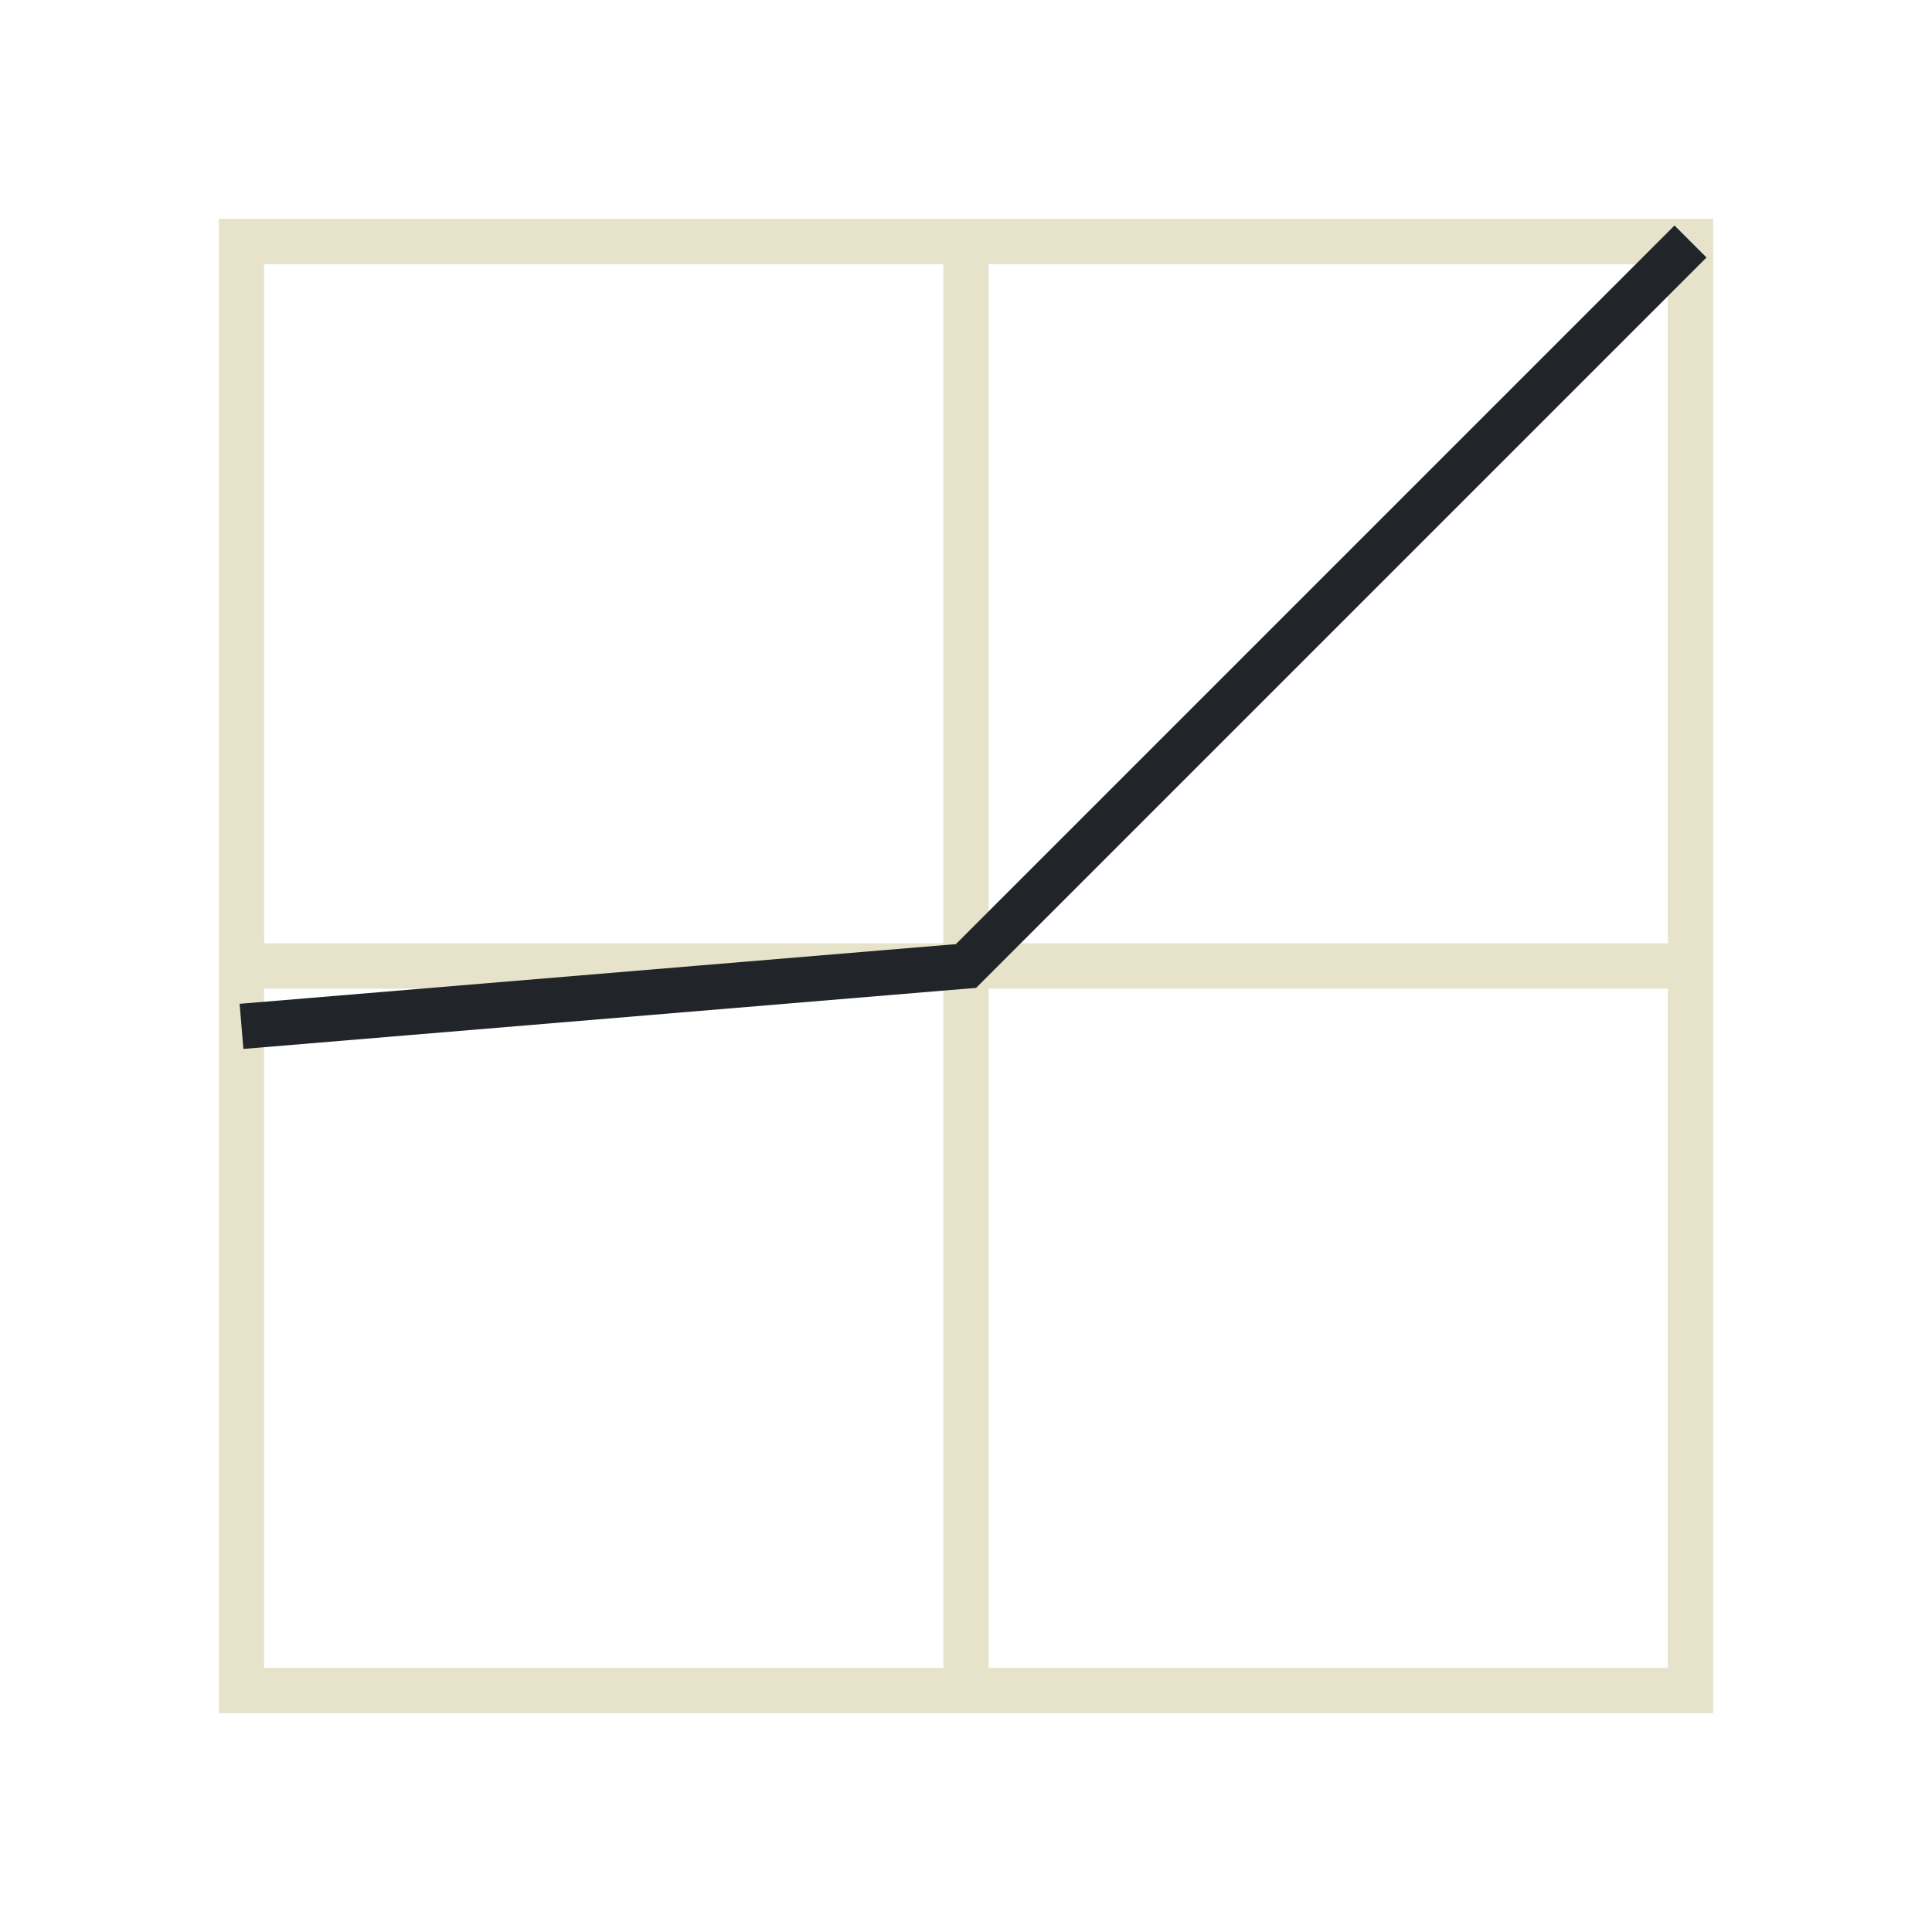
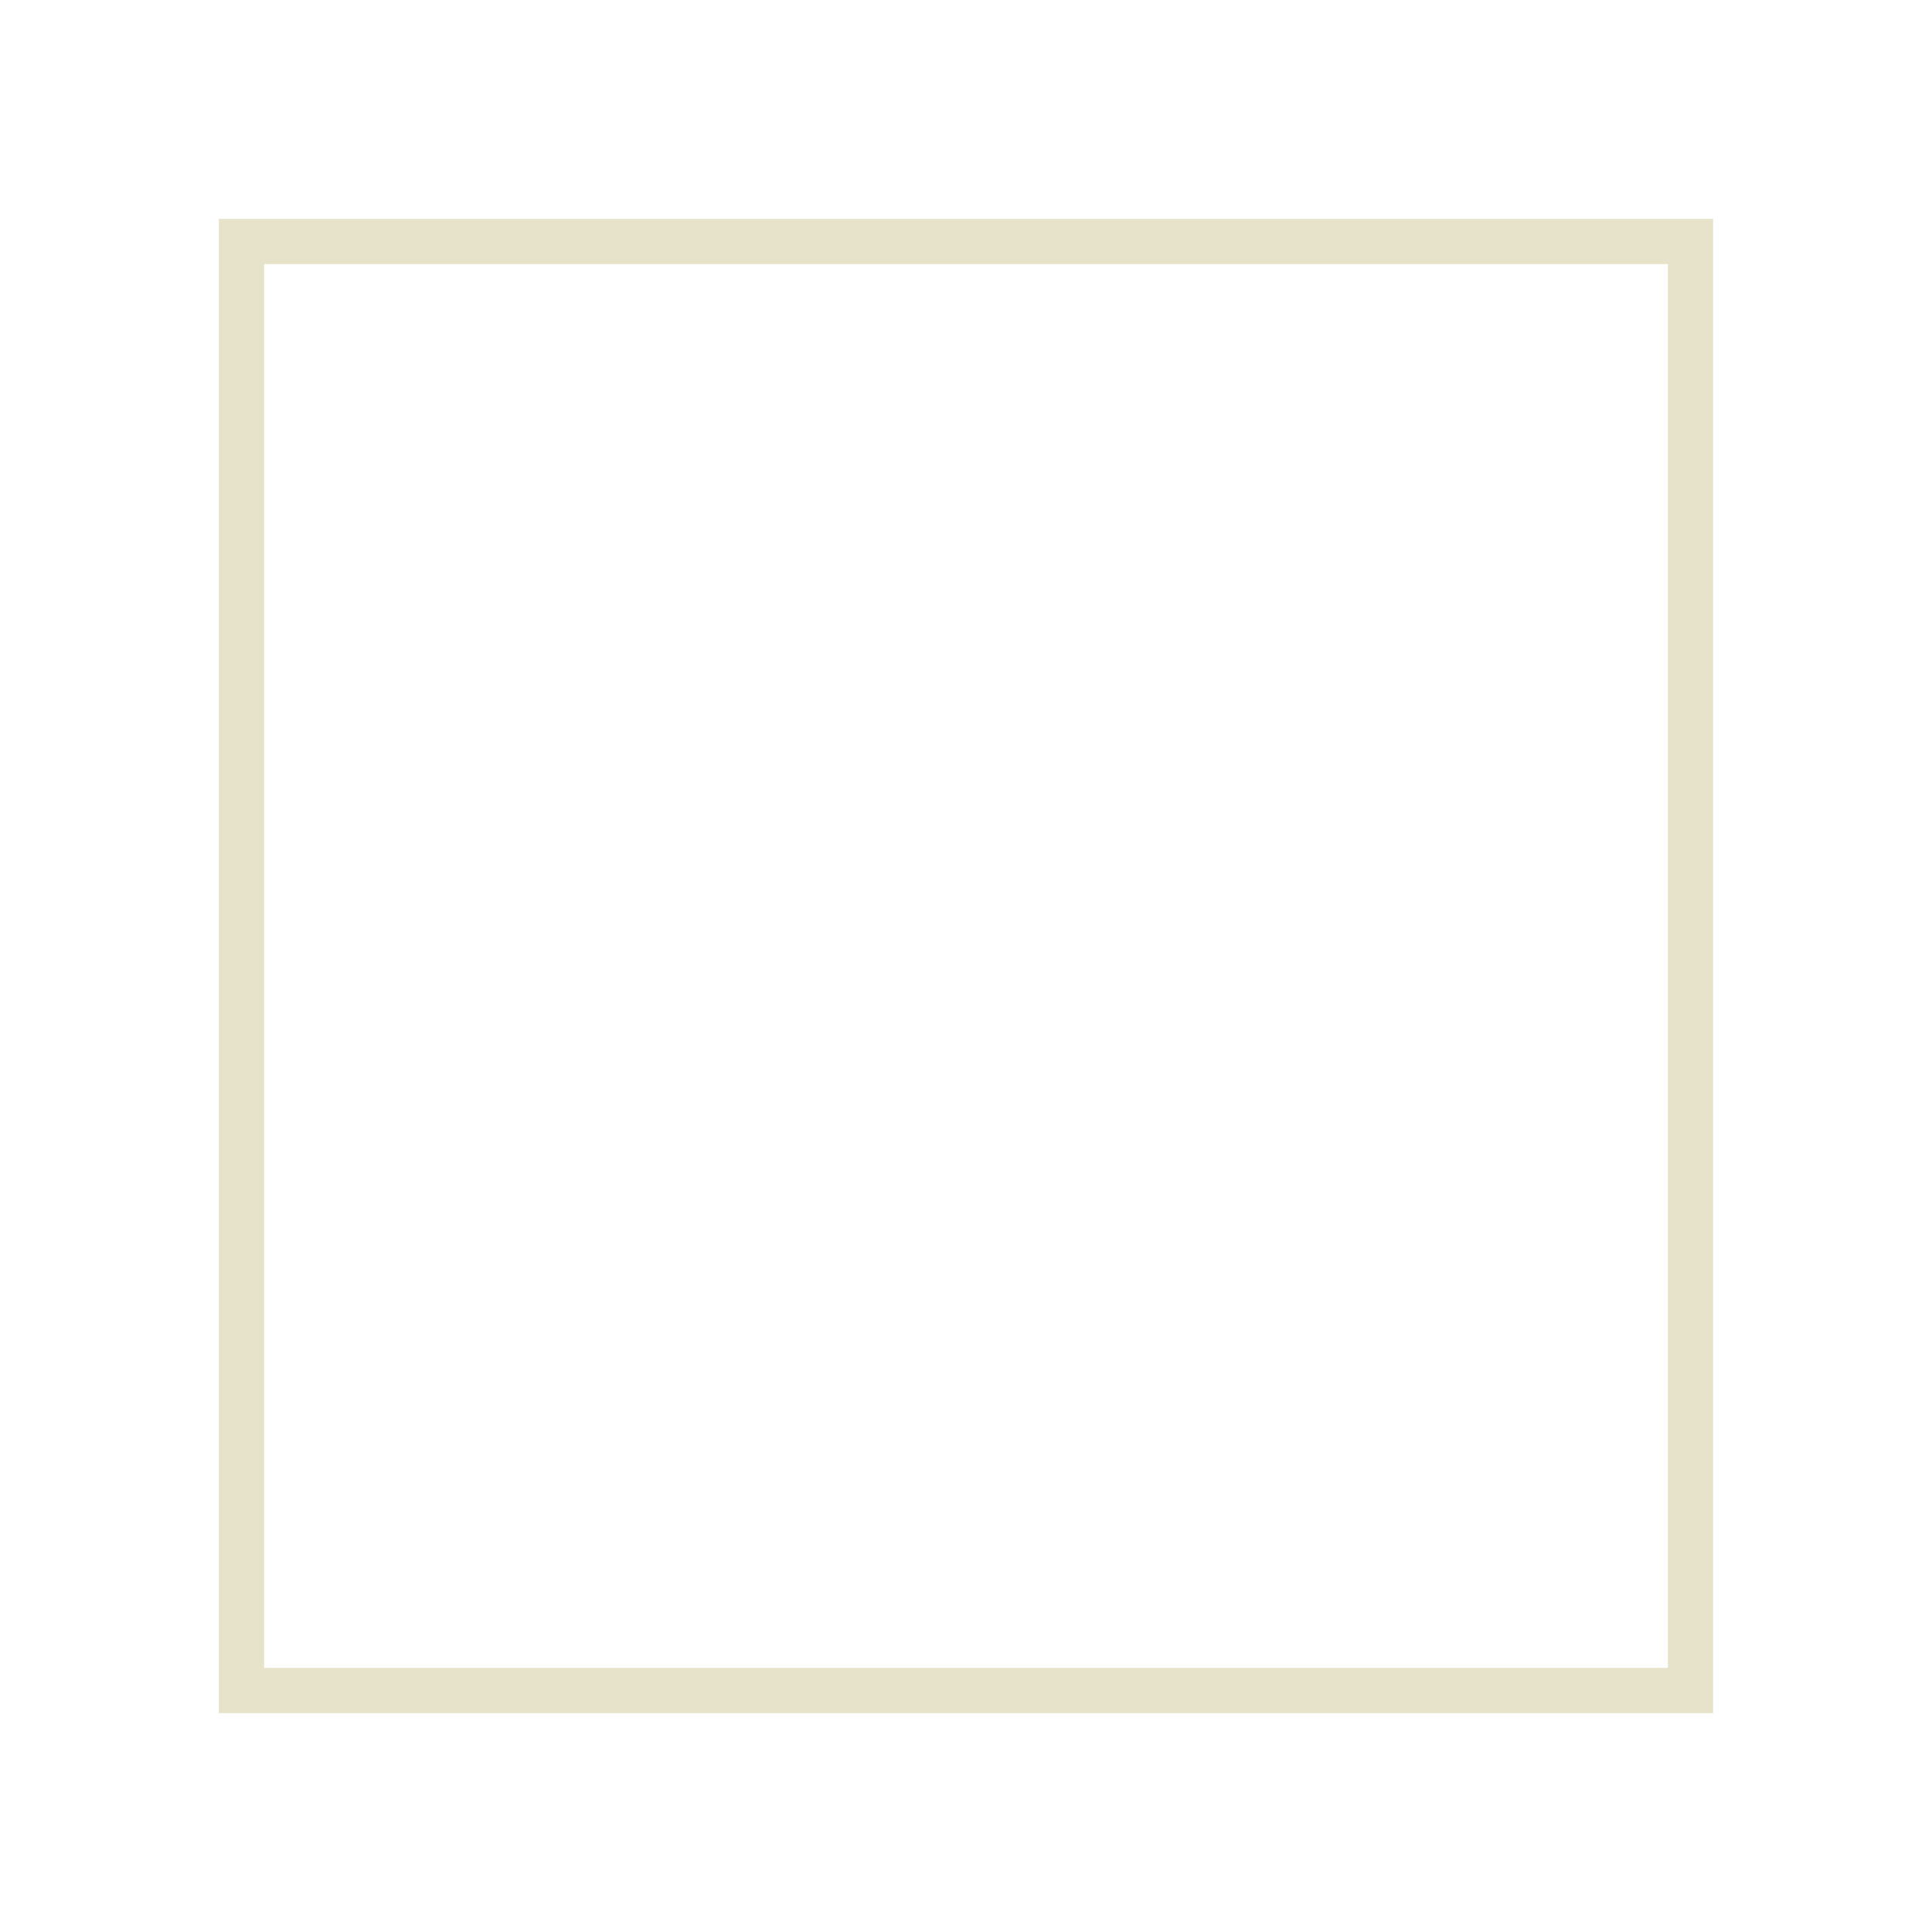
<svg xmlns="http://www.w3.org/2000/svg" id="Layer_2" viewBox="0 0 128 128">
  <defs>
    <style>.cls-1{stroke:#e7e3cb;}.cls-1,.cls-2{fill:none;stroke-miterlimit:10;stroke-width:3px;}.cls-2{stroke:#212529;}</style>
  </defs>
  <rect class="cls-1" x="16" y="16" width="96" height="96" />
-   <line class="cls-1" x1="16" y1="64" x2="112" y2="64" />
-   <line class="cls-1" x1="64" y1="16" x2="64" y2="112" />
-   <polyline class="cls-2" points="16 68 64 64 112 16" />
</svg>